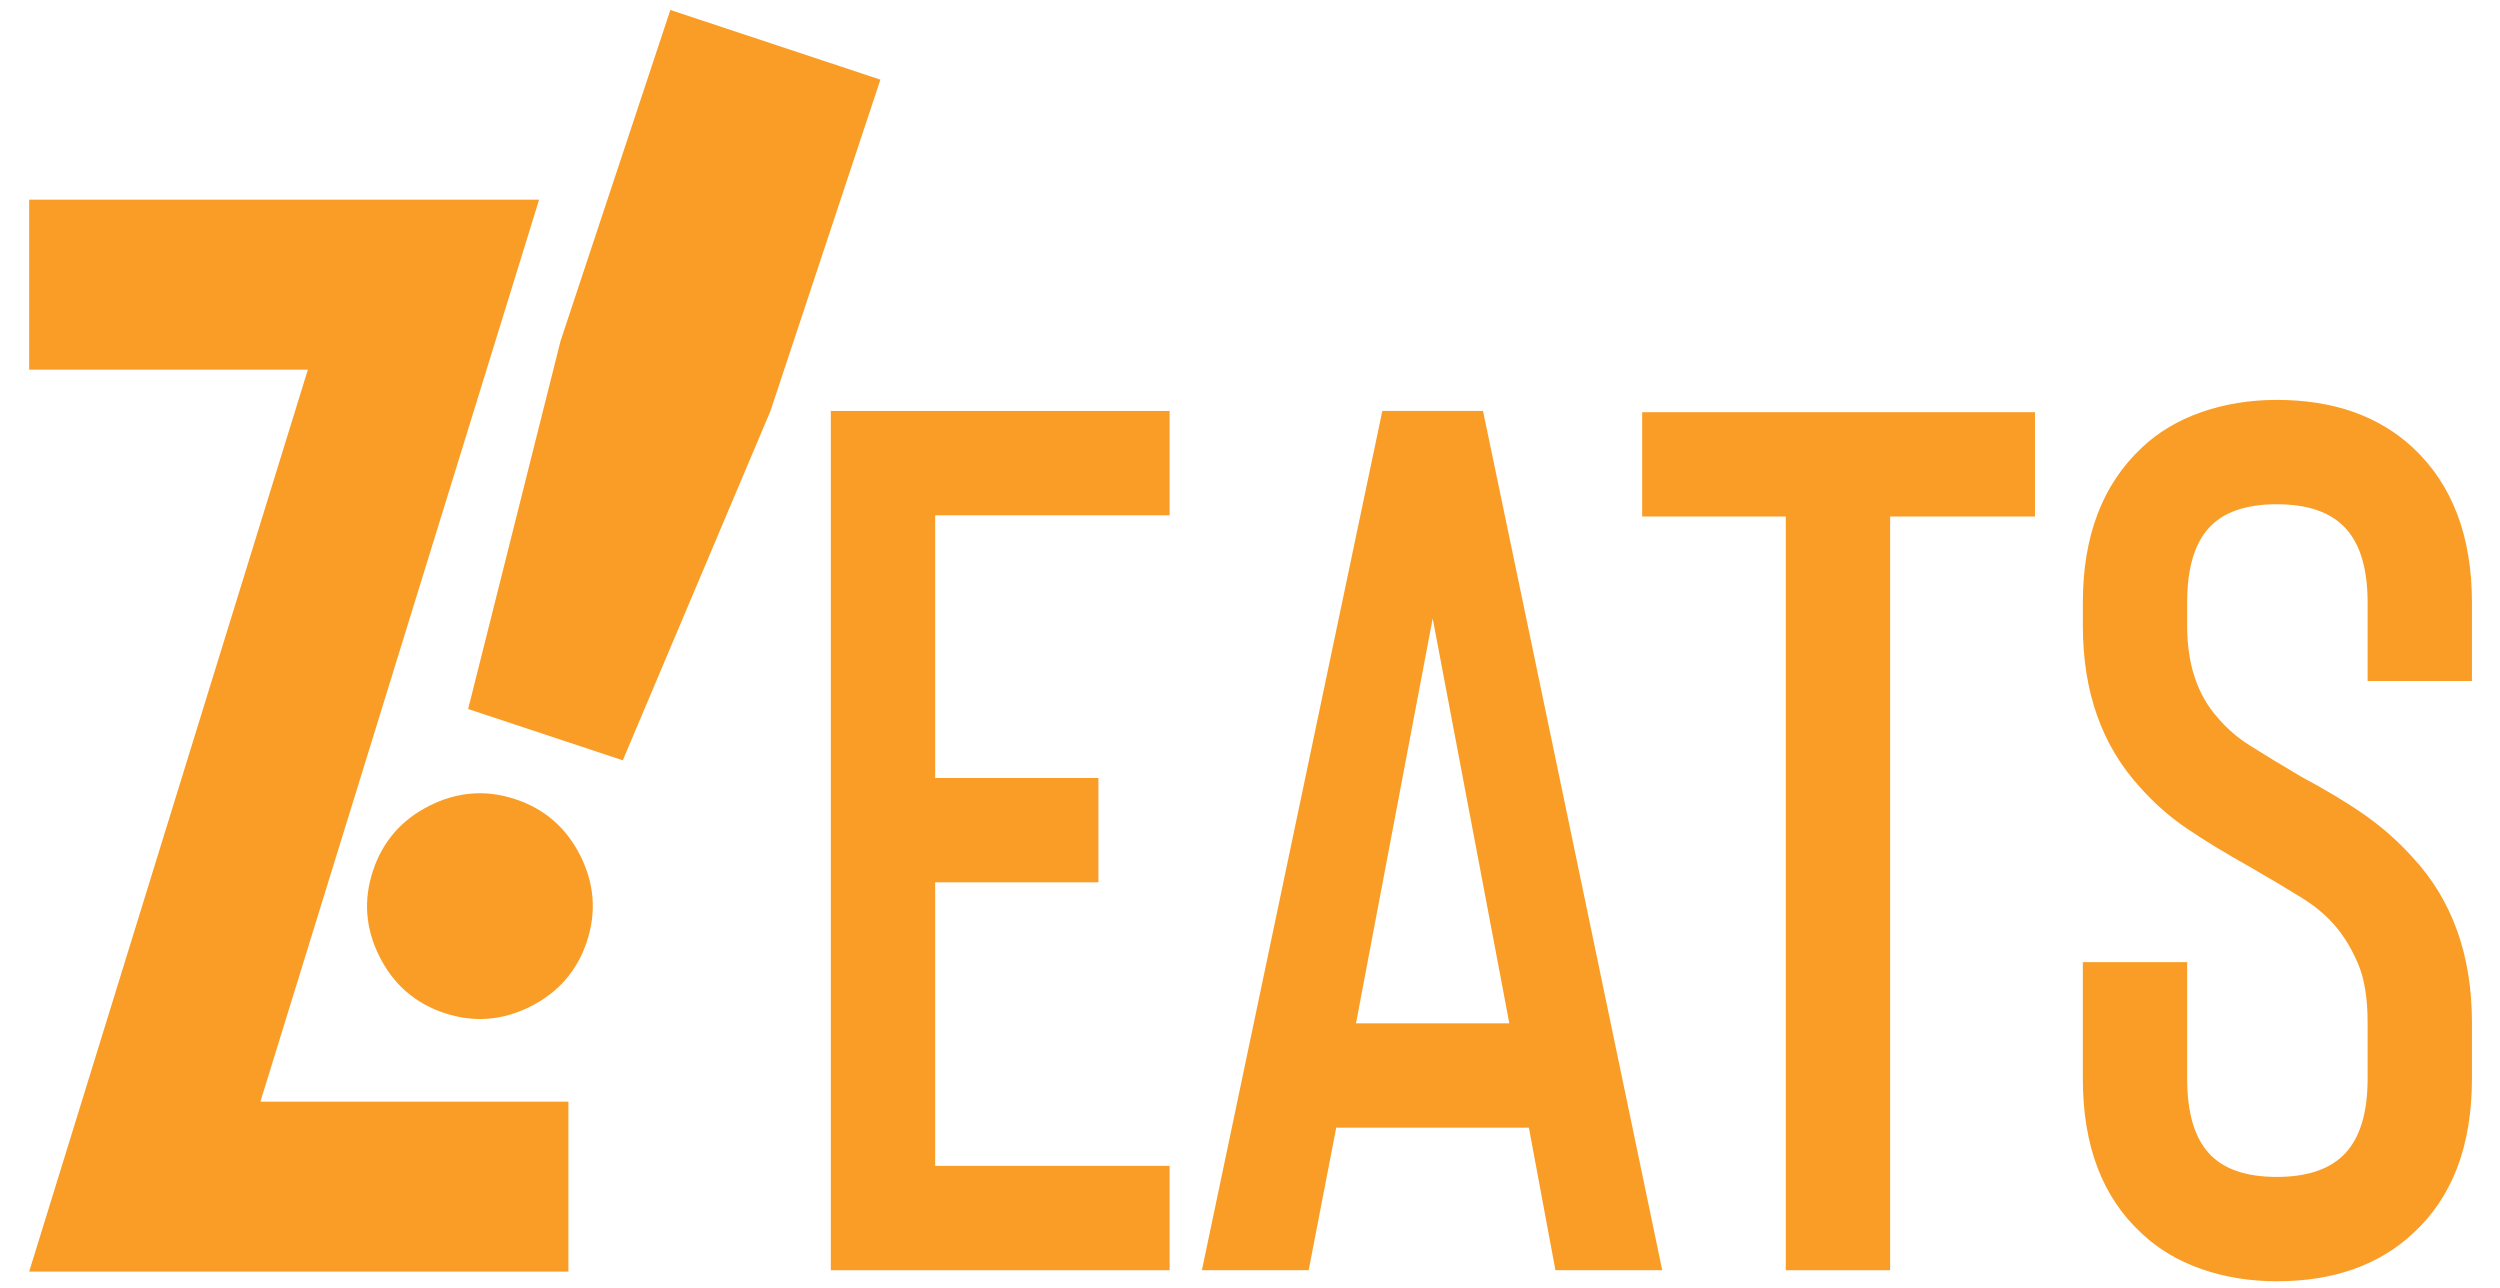
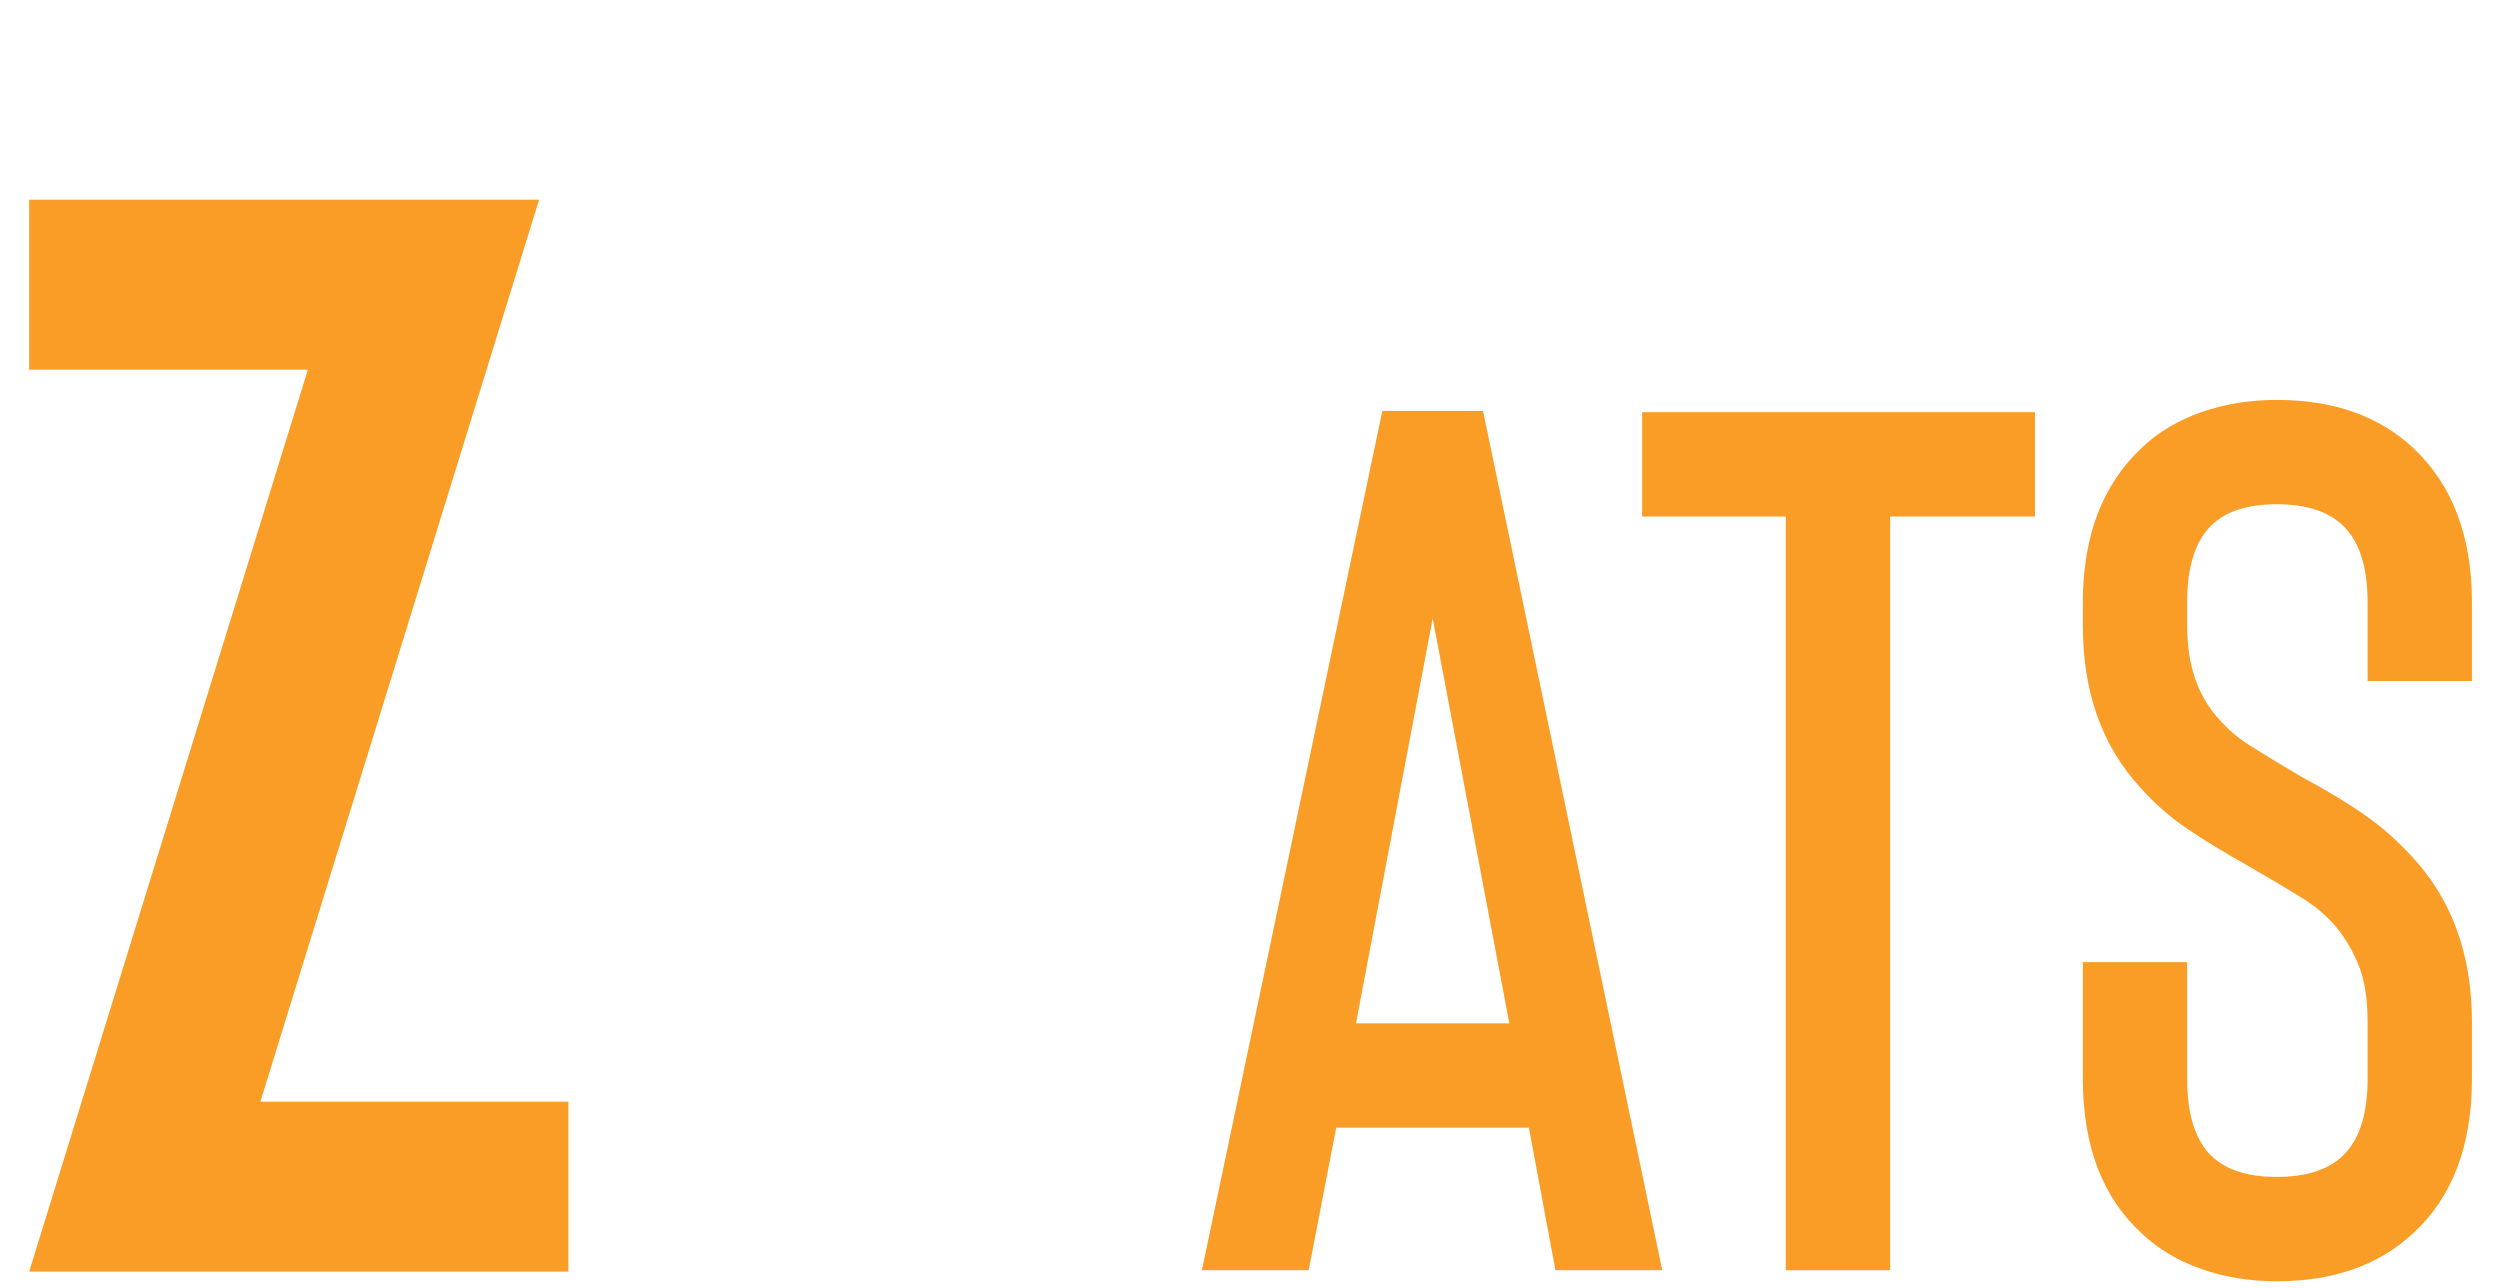
<svg xmlns="http://www.w3.org/2000/svg" version="1.1" id="Layer_1" x="0px" y="0px" viewBox="0 0 2000 1030" style="enable-background:new 0 0 2000 1030;" xml:space="preserve">
  <style type="text/css">
	.st0{fill:#F99D26;}
</style>
  <g>
    <g>
      <g>
-         <polygon class="st0" points="664.66,1016.18 935.69,1016.18 935.69,932.71 748.13,932.71 748.13,705.85 878.73,705.85      878.73,622.38 748.13,622.38 748.13,412.24 935.69,412.24 935.69,328.77 664.66,328.77    " />
        <path class="st0" d="M1207.45,818.68h-122.64l5.34-28.36l56-295.58l55.96,295.58L1207.45,818.68z M1105.86,328.76l-144.34,687.4     h85.42l22.03-114.01h154.14l21.23,114.01h85.44l-143.37-687.4H1105.86z" />
        <polygon class="st0" points="1313.73,413.21 1428.63,413.21 1428.63,1016.18 1512.1,1016.18 1512.1,413.21 1627.98,413.21      1627.98,329.76 1313.73,329.76    " />
        <g>
          <path class="st0" d="M1977.55,544.81v-62.84c0-53.04-15.71-94.29-47.14-123.75c-27.49-25.53-63.81-38.29-109-38.29      c-21.61,0-41.73,3.29-60.38,9.82c-18.67,6.53-34.55,16.03-47.64,28.47c-31.43,29.46-47.11,70.71-47.11,123.75v18.67      c0,53,15.36,96.21,46.14,129.61c11.1,12.44,23.39,23.25,36.83,32.38c13.41,9.19,30.6,19.64,51.55,31.43      c17,9.82,30.76,18.04,41.23,24.57c10.49,6.53,19.32,14.08,26.52,22.56c7.18,8.54,13.25,18.69,18.18,30.48      c4.89,11.77,7.36,27.15,7.36,46.14v45.16c0,26.86-5.9,46.65-17.69,59.43c-11.77,12.76-30.11,19.13-54.99,19.13      c-24.89,0-43.05-6.37-54.5-19.13c-11.47-12.78-17.19-32.57-17.19-59.43V769.7h-83.45v93.27c0,53.69,15.68,94.94,47.11,123.75      c13.09,12.44,28.97,21.93,47.64,28.47c18.65,6.53,38.77,9.82,60.38,9.82c45.19,0,81.51-12.76,109-38.29      c31.43-28.81,47.14-70.06,47.14-123.75v-45.16c0-53.67-15.71-97.53-47.14-131.6c-11.79-13.07-24.71-24.55-38.79-34.35      c-14.08-9.84-30.92-19.97-50.56-30.45c-17.67-10.47-31.43-18.81-41.25-25.06c-9.82-6.21-18.32-13.57-25.53-22.07      c-16.37-18.3-24.55-42.87-24.55-73.63v-18.67c0-26.86,5.72-46.65,17.19-59.43c11.44-12.76,29.6-19.15,54.5-19.15      c24.88,0,43.22,6.39,54.99,19.15c11.79,12.78,17.69,32.56,17.69,59.43v62.84H1977.55z" />
        </g>
      </g>
    </g>
    <polygon class="st0" points="23.33,159.76 23.33,295.74 246.29,295.74 23.33,1017.3 454.73,1017.3 454.73,881.32 208.32,881.32    431.27,159.76  " />
    <g>
-       <path class="st0" d="M374.51,567.21l73.88-294.26l87.9-264.97l168.02,55.74l-87.9,264.97L498.23,608.25L374.51,567.21z     M469.48,753.29c-7.78,23.43-22.84,40.73-45.22,51.97c-22.38,11.23-45.29,12.96-68.69,5.19c-23.44-7.78-40.75-22.84-51.99-45.22    c-11.23-22.38-12.96-45.26-5.18-68.69c7.77-23.42,22.84-40.75,45.21-51.98c22.39-11.23,45.27-12.96,68.71-5.19    c23.4,7.77,40.73,22.84,51.97,45.22C475.52,706.97,477.24,729.87,469.48,753.29" />
-     </g>
+       </g>
  </g>
</svg>